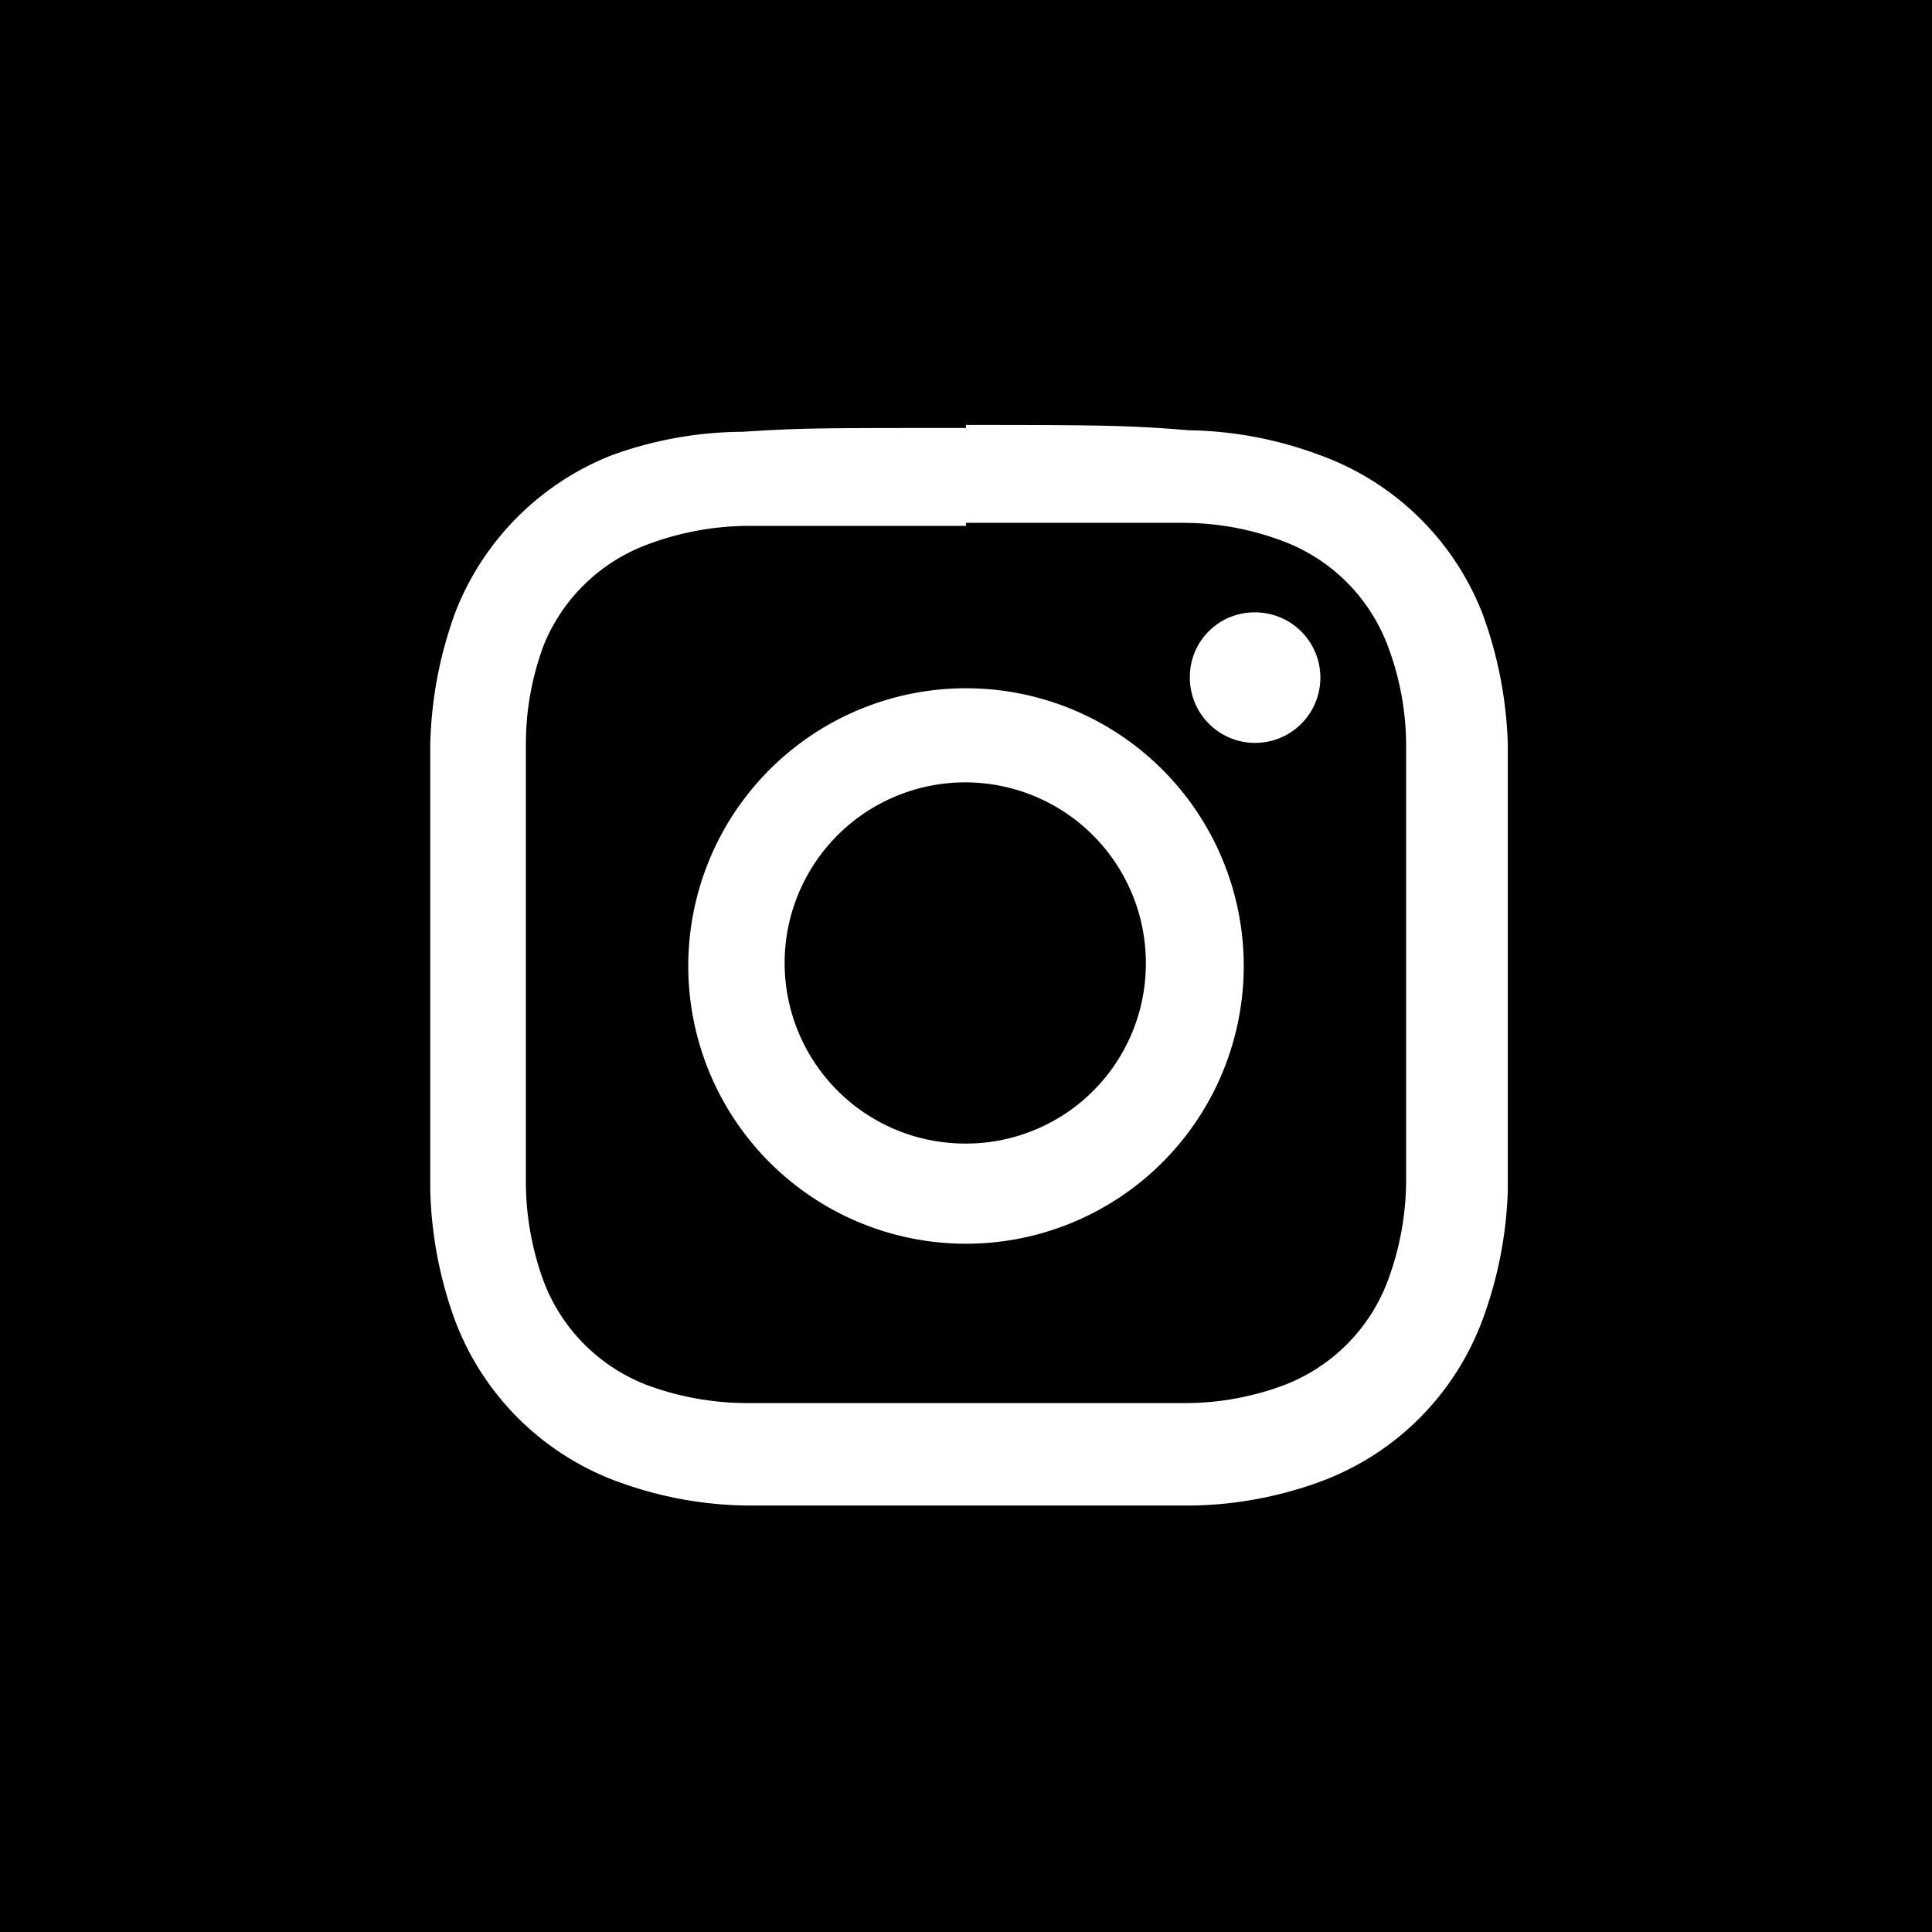
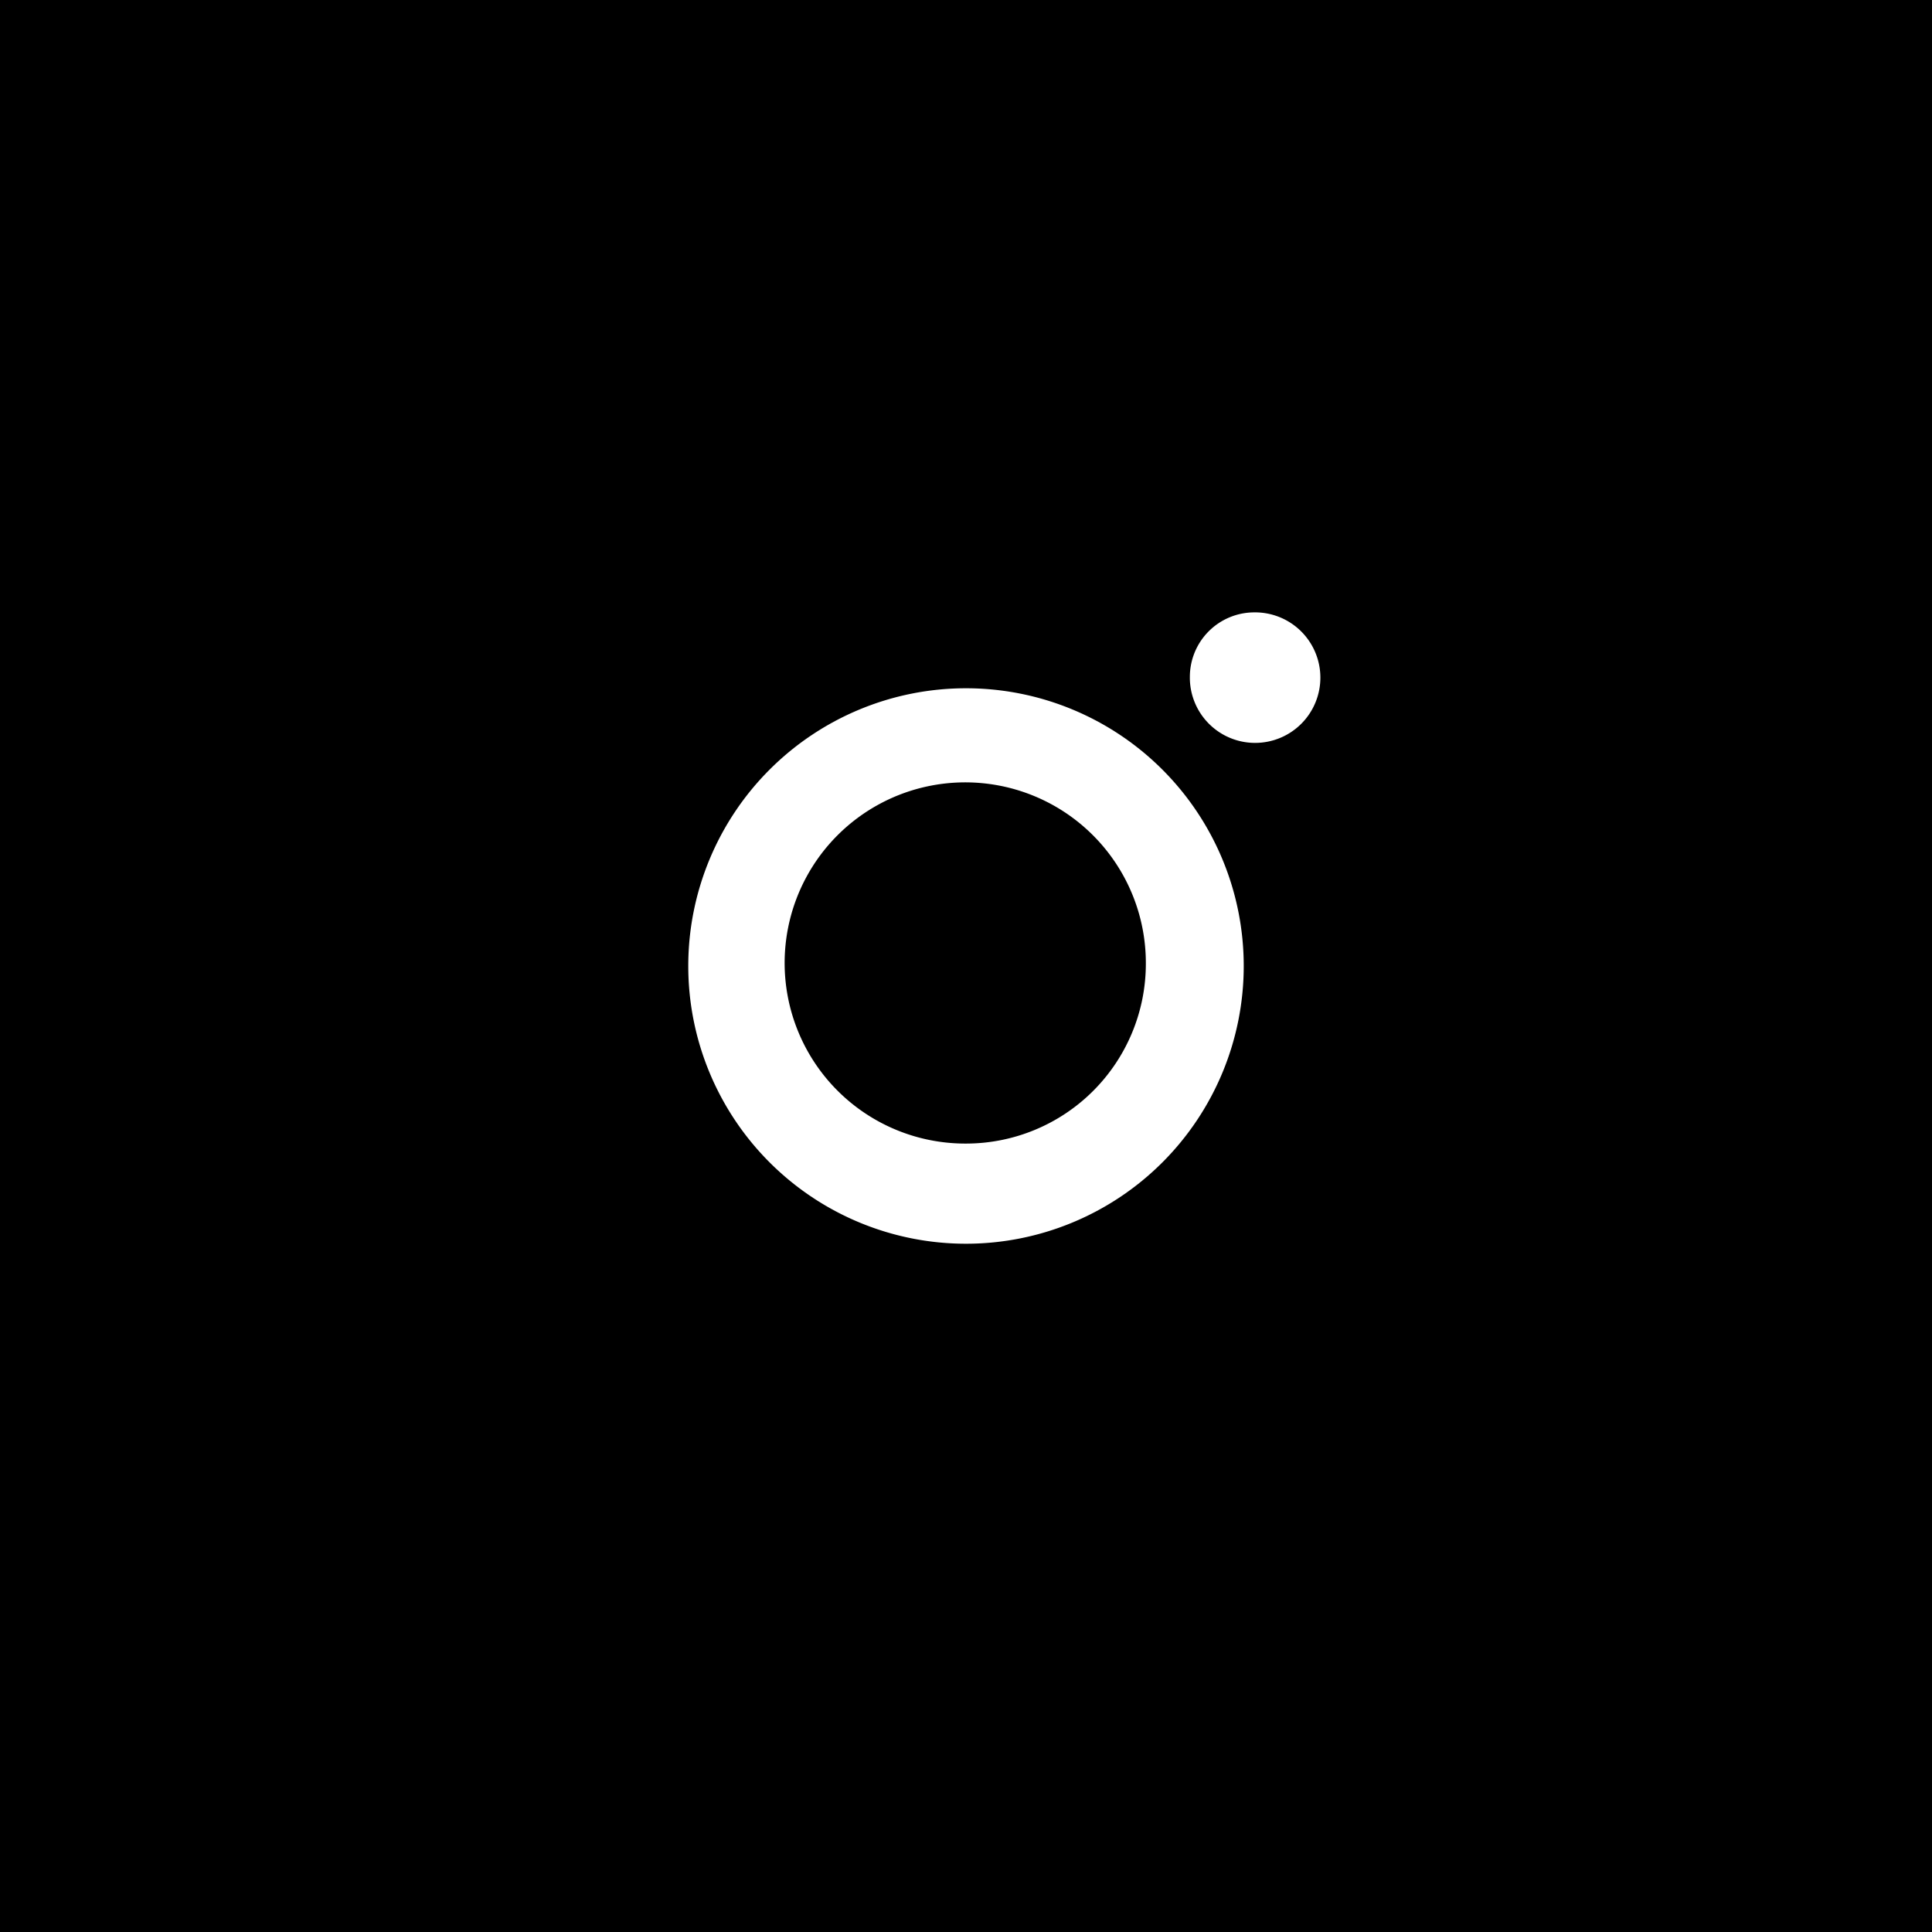
<svg xmlns="http://www.w3.org/2000/svg" id="Vrstva_1" data-name="Vrstva 1" viewBox="0 0 25.46 25.46">
  <defs>
    <style>.cls-1{fill:#fff;}</style>
  </defs>
  <rect x="-0.71" y="-0.71" width="26.88" height="26.87" />
-   <path class="cls-1" d="M12.73,6.89c1.9,0,2.13,0,2.88,0a3.73,3.73,0,0,1,1.32.25,2.36,2.36,0,0,1,1.35,1.35,3.73,3.73,0,0,1,.25,1.32c0,.75,0,1,0,2.88s0,2.13,0,2.88a3.82,3.82,0,0,1-.25,1.33,2.36,2.36,0,0,1-1.35,1.35,3.72,3.72,0,0,1-1.32.24c-.75,0-1,0-2.88,0s-2.13,0-2.88,0a3.81,3.81,0,0,1-1.33-.24,2.36,2.36,0,0,1-1.35-1.35,3.81,3.81,0,0,1-.24-1.33c0-.75,0-1,0-2.88s0-2.13,0-2.88a3.72,3.72,0,0,1,.24-1.32A2.36,2.36,0,0,1,8.52,7.18a3.82,3.82,0,0,1,1.33-.25c.75,0,1,0,2.88,0m0-1.29c-1.94,0-2.18,0-2.94.05A5.11,5.11,0,0,0,8.06,6,3.64,3.64,0,0,0,6,8.07a5.42,5.42,0,0,0-.33,1.74c0,.76,0,1,0,2.93s0,2.18,0,2.94A5.36,5.36,0,0,0,6,17.41a3.62,3.62,0,0,0,2.1,2.1,5.11,5.11,0,0,0,1.73.33c.76,0,1,0,2.94,0s2.18,0,2.94,0a5.15,5.15,0,0,0,1.73-.33,3.61,3.61,0,0,0,2.09-2.1,5.37,5.37,0,0,0,.34-1.73c0-.76,0-1,0-2.94s0-2.17,0-2.93a5.43,5.43,0,0,0-.34-1.74A3.62,3.62,0,0,0,17.4,6a5.15,5.15,0,0,0-1.73-.33C14.91,5.61,14.66,5.6,12.73,5.6Z" />
  <path class="cls-1" d="M12.73,9.07a3.66,3.66,0,1,0,3.66,3.66h0A3.66,3.66,0,0,0,12.73,9.07Zm0,6a2.38,2.38,0,1,1,2.37-2.37h0a2.37,2.37,0,0,1-2.37,2.37Z" />
-   <path class="cls-1" d="M16.53,8.07a.86.86,0,1,1-.85.85A.85.85,0,0,1,16.53,8.07Z" />
+   <path class="cls-1" d="M16.53,8.07a.86.86,0,1,1-.85.85A.85.85,0,0,1,16.53,8.07" />
</svg>